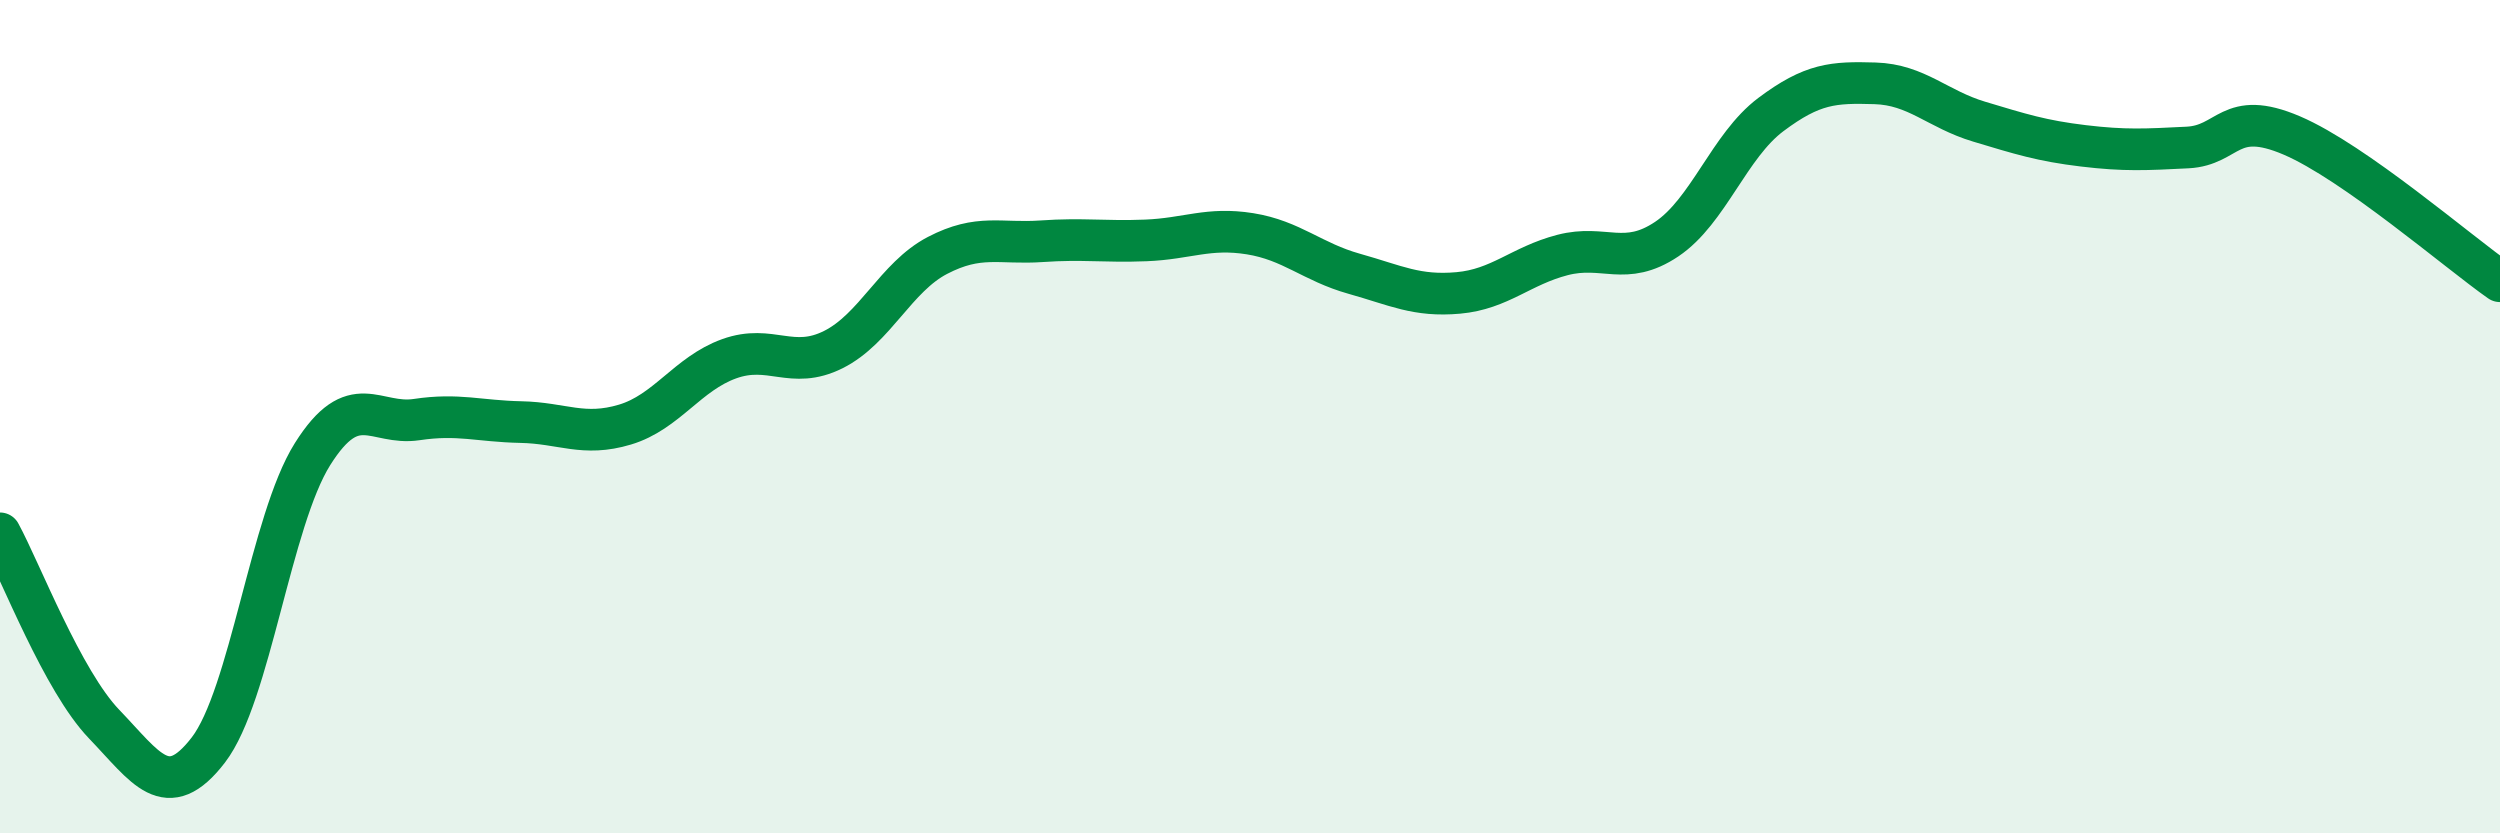
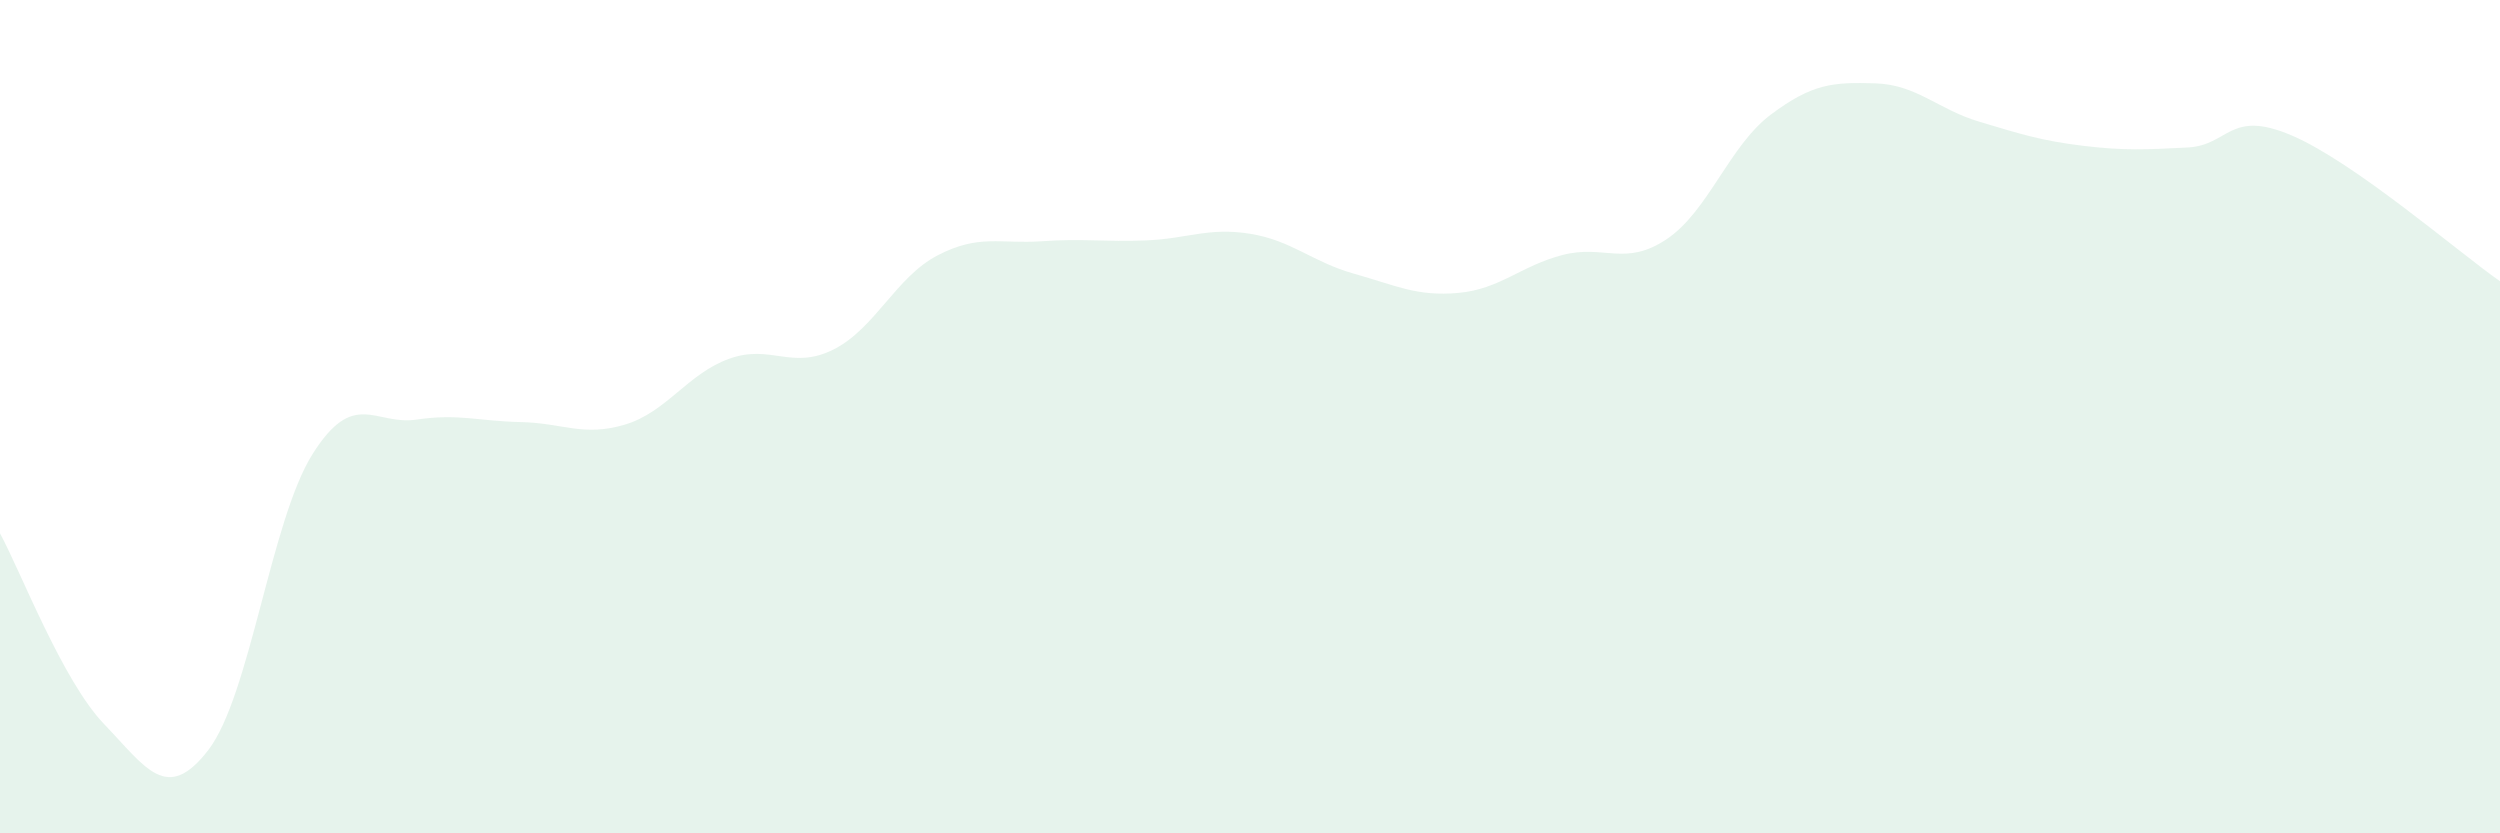
<svg xmlns="http://www.w3.org/2000/svg" width="60" height="20" viewBox="0 0 60 20">
  <path d="M 0,12.8 C 0.5,13.72 1.5,16.34 2.5,17.38 C 3.5,18.42 4,19.3 5,18 C 6,16.7 6.5,12.49 7.5,10.9 C 8.5,9.31 9,10.22 10,10.07 C 11,9.92 11.5,10.11 12.5,10.13 C 13.5,10.15 14,10.49 15,10.19 C 16,9.89 16.5,8.97 17.5,8.61 C 18.5,8.25 19,8.89 20,8.39 C 21,7.89 21.5,6.65 22.5,6.13 C 23.5,5.61 24,5.86 25,5.79 C 26,5.72 26.5,5.81 27.5,5.77 C 28.5,5.73 29,5.45 30,5.61 C 31,5.77 31.5,6.29 32.5,6.57 C 33.5,6.85 34,7.12 35,7.03 C 36,6.94 36.5,6.38 37.5,6.12 C 38.5,5.86 39,6.41 40,5.74 C 41,5.07 41.5,3.5 42.5,2.75 C 43.5,2 44,1.97 45,2 C 46,2.03 46.5,2.62 47.5,2.92 C 48.5,3.22 49,3.38 50,3.5 C 51,3.62 51.5,3.59 52.5,3.54 C 53.5,3.49 53.5,2.61 55,3.25 C 56.5,3.89 59,6.05 60,6.75L60 20L0 20Z" fill="#008740" opacity="0.1" stroke-linecap="round" stroke-linejoin="round" />
-   <path d="M 0,12.8 C 0.5,13.72 1.5,16.34 2.5,17.38 C 3.5,18.42 4,19.3 5,18 C 6,16.7 6.5,12.49 7.5,10.9 C 8.5,9.31 9,10.22 10,10.07 C 11,9.92 11.5,10.11 12.5,10.13 C 13.5,10.15 14,10.49 15,10.19 C 16,9.89 16.5,8.97 17.5,8.61 C 18.5,8.25 19,8.89 20,8.39 C 21,7.89 21.5,6.65 22.5,6.13 C 23.5,5.61 24,5.86 25,5.79 C 26,5.72 26.5,5.81 27.5,5.77 C 28.5,5.73 29,5.45 30,5.61 C 31,5.77 31.5,6.29 32.5,6.57 C 33.5,6.85 34,7.12 35,7.03 C 36,6.94 36.5,6.38 37.5,6.12 C 38.5,5.86 39,6.41 40,5.74 C 41,5.07 41.5,3.5 42.5,2.75 C 43.5,2 44,1.97 45,2 C 46,2.03 46.5,2.62 47.5,2.92 C 48.5,3.22 49,3.38 50,3.5 C 51,3.62 51.5,3.59 52.5,3.54 C 53.5,3.49 53.5,2.61 55,3.25 C 56.5,3.89 59,6.05 60,6.75" stroke="#008740" stroke-width="1" fill="none" stroke-linecap="round" stroke-linejoin="round" />
</svg>